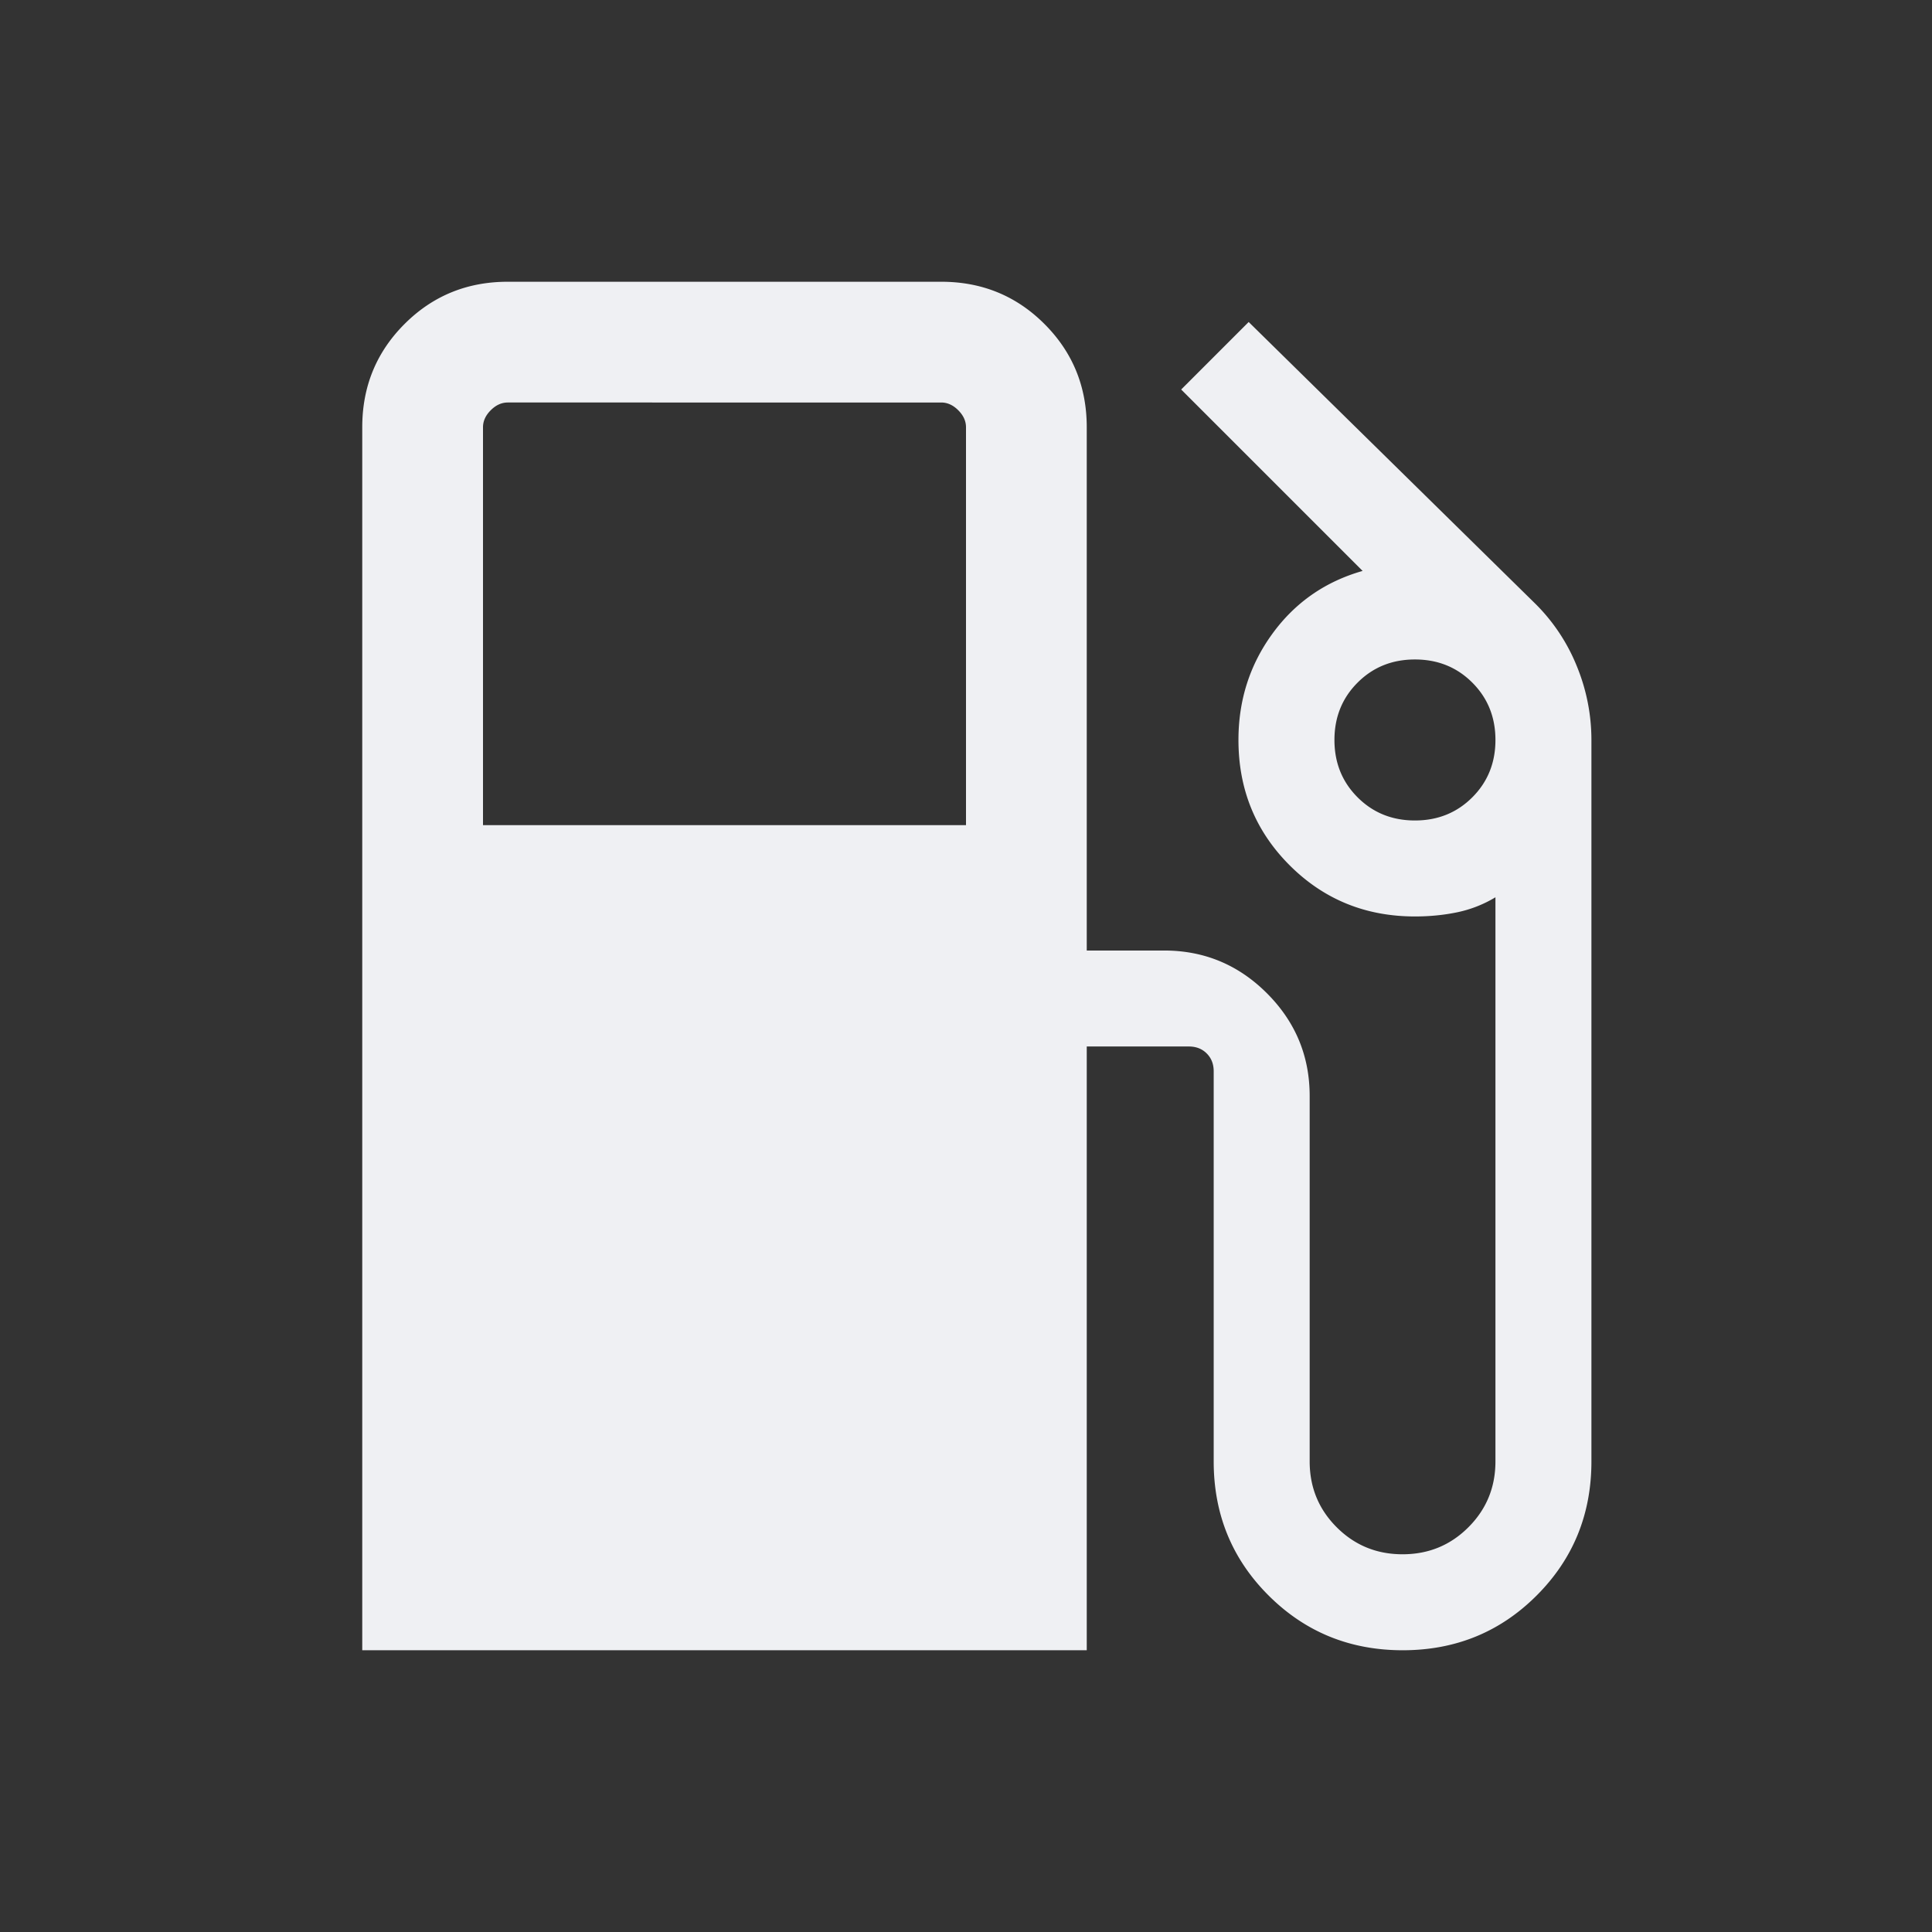
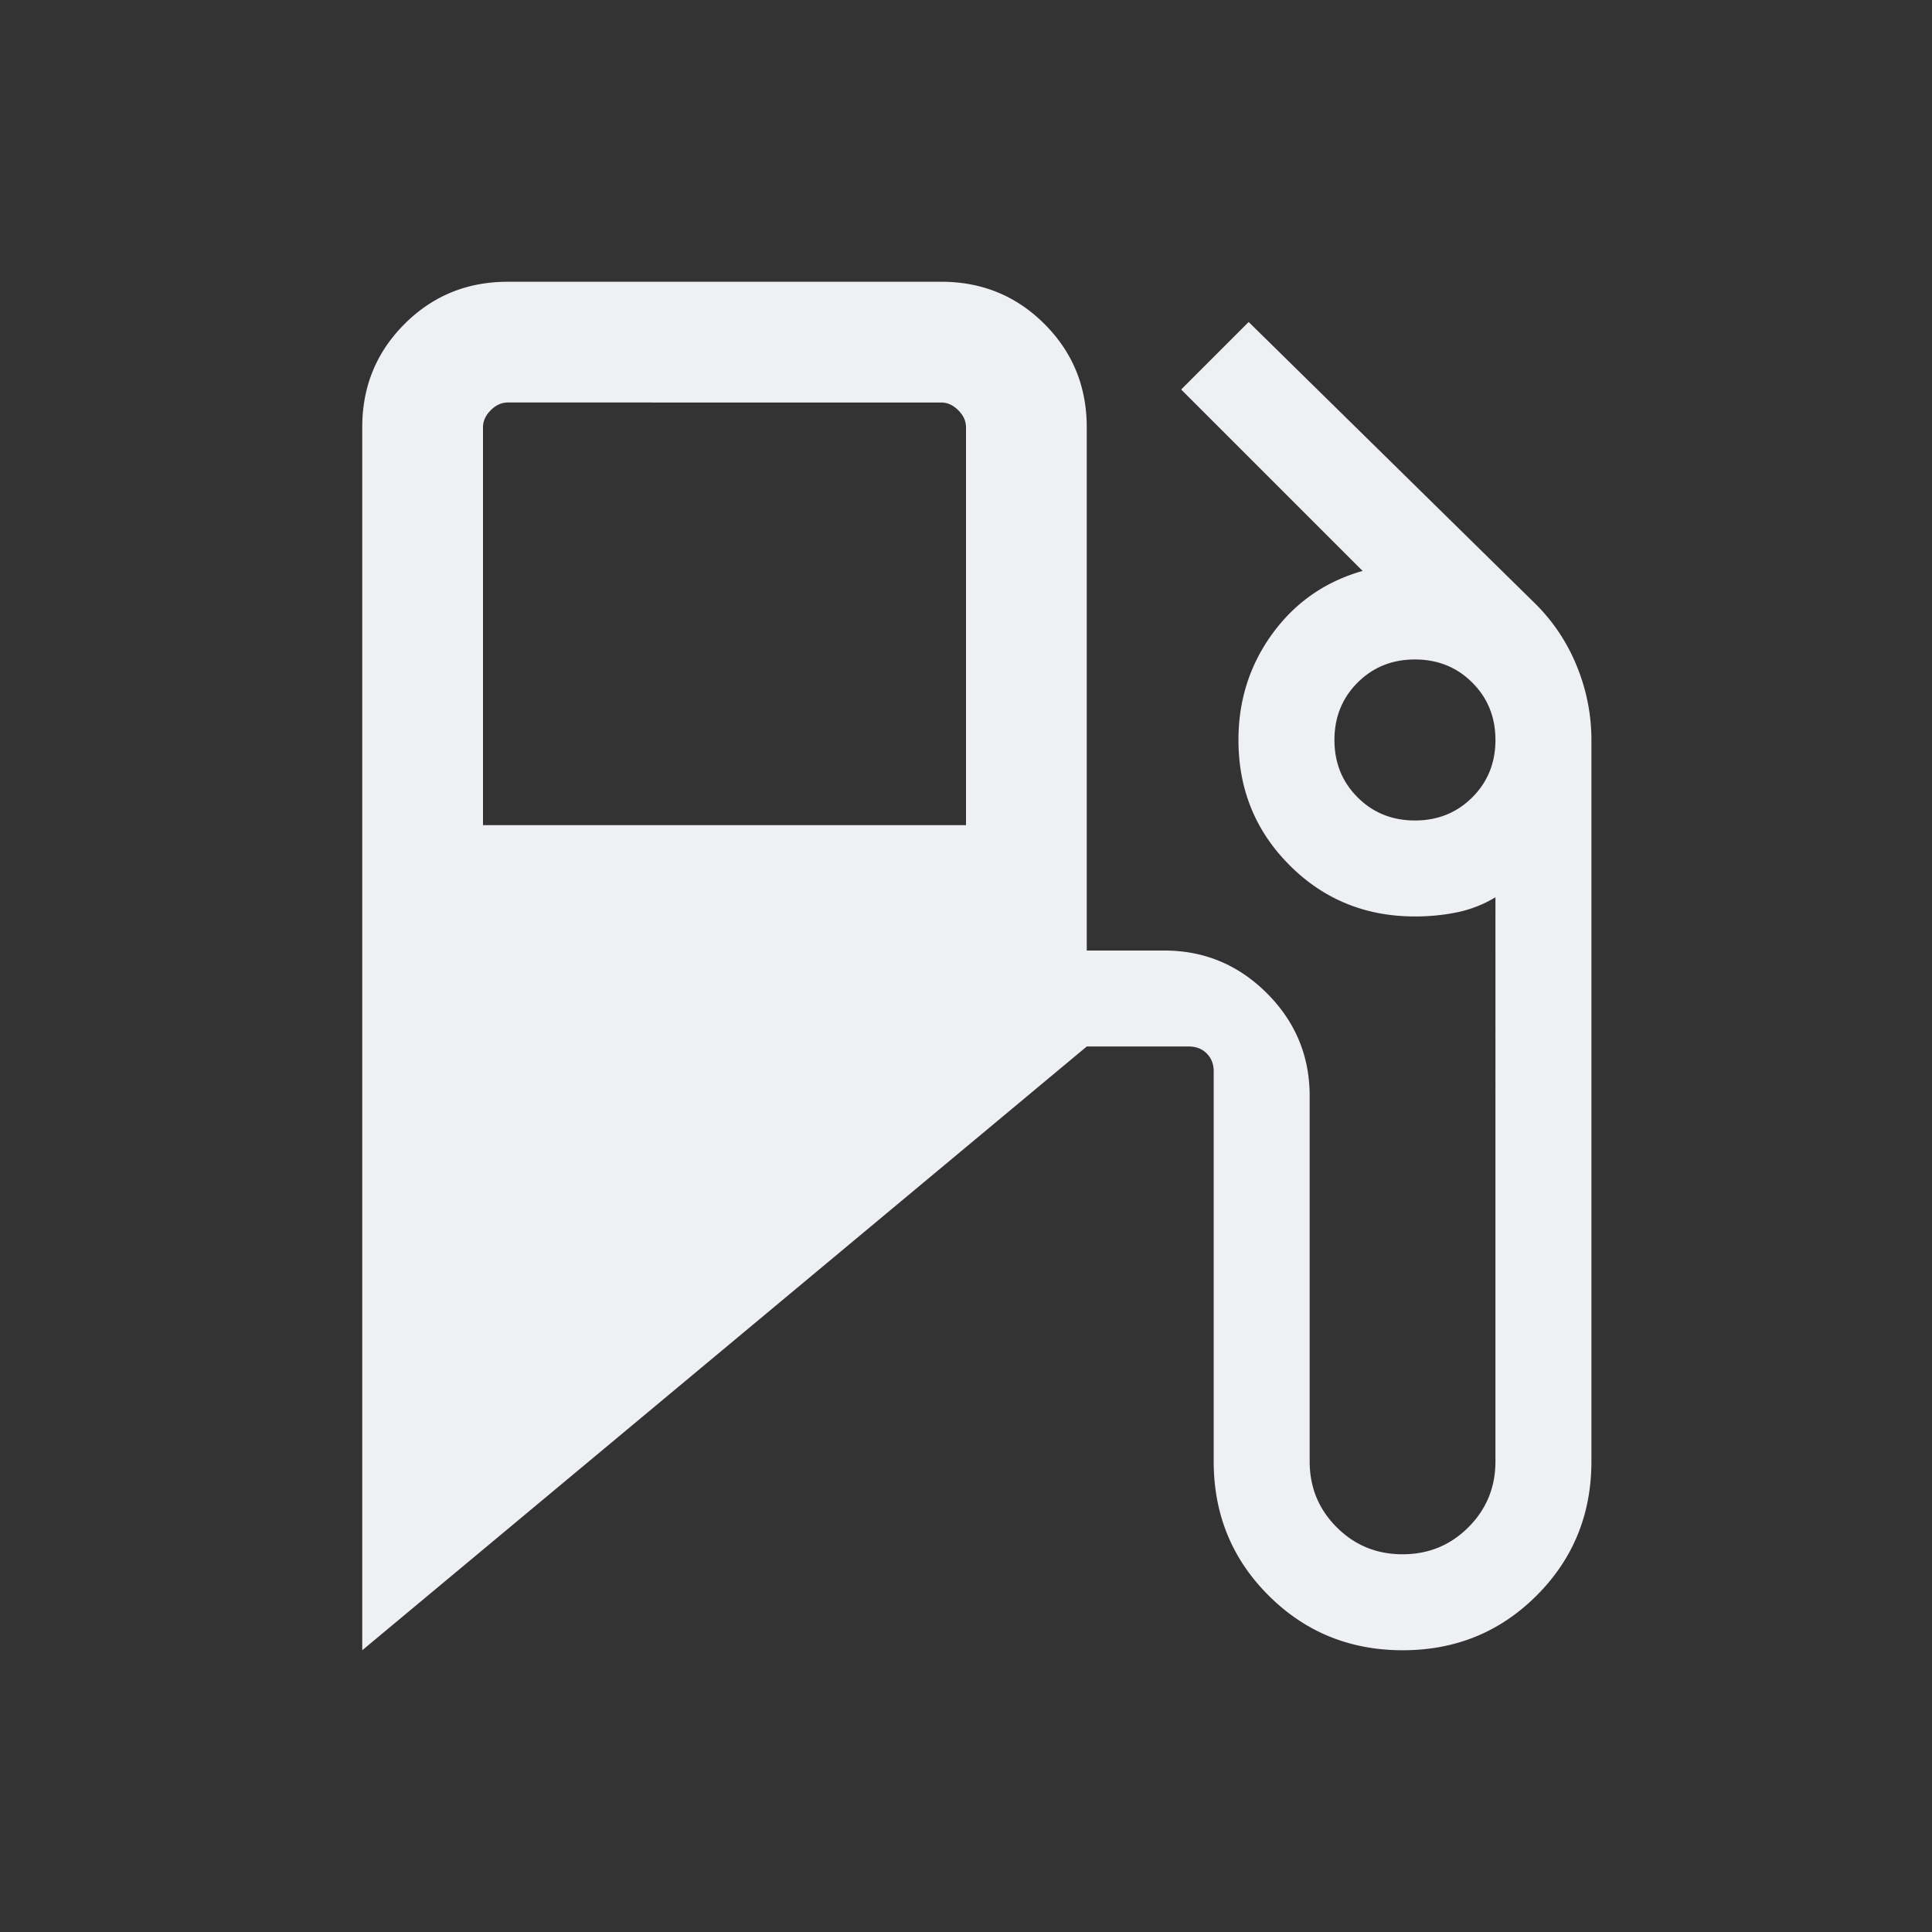
<svg xmlns="http://www.w3.org/2000/svg" width="180" height="180" fill="none" viewBox="0 0 180 180">
  <rect x="0" y="0" width="180" height="180" fill="#333333" stroke="none" />
-   <path fill="#EFF0F3" d="M33.75 153.75V39.808q0-5.682 3.938-9.62 3.936-3.938 9.62-3.938h40.384q5.684 0 9.62 3.938 3.939 3.938 3.938 9.62v48.75h7.211q5.593 0 9.576 3.983 3.982 3.982 3.982 9.574v34.038q0 3.621 2.517 6.137 2.516 2.518 6.137 2.518t6.136-2.518q2.518-2.516 2.518-6.137V83.597a11.4 11.4 0 0 1-3.562 1.399q-1.875.388-3.938.388-6.905 0-11.675-4.768-4.768-4.768-4.768-11.674 0-5.566 3.174-9.915 3.172-4.348 8.394-5.835L110.048 36.29l6.288-6.29 26.74 26.28a17.3 17.3 0 0 1 3.858 5.848 18.1 18.1 0 0 1 1.335 6.814v67.211q0 7.392-5.1 12.493-5.097 5.104-12.481 5.104-7.386 0-12.499-5.104-5.112-5.101-5.112-12.493V99.808q0-1.01-.65-1.659-.649-.65-1.658-.649h-9.519v56.25zM45 76.875h45V39.808q0-.866-.722-1.586-.72-.722-1.586-.722H47.308q-.866 0-1.586.722-.722.72-.722 1.586zm86.827-.433q3.188 0 5.344-2.156t2.156-5.344-2.156-5.344-5.344-2.156-5.343 2.156q-2.157 2.157-2.157 5.344t2.157 5.344q2.156 2.156 5.343 2.156" />
+   <path fill="#EFF0F3" d="M33.75 153.75V39.808q0-5.682 3.938-9.62 3.936-3.938 9.62-3.938h40.384q5.684 0 9.62 3.938 3.939 3.938 3.938 9.62v48.75h7.211q5.593 0 9.576 3.983 3.982 3.982 3.982 9.574v34.038q0 3.621 2.517 6.137 2.516 2.518 6.137 2.518t6.136-2.518q2.518-2.516 2.518-6.137V83.597a11.4 11.4 0 0 1-3.562 1.399q-1.875.388-3.938.388-6.905 0-11.675-4.768-4.768-4.768-4.768-11.674 0-5.566 3.174-9.915 3.172-4.348 8.394-5.835L110.048 36.29l6.288-6.29 26.74 26.28a17.3 17.3 0 0 1 3.858 5.848 18.1 18.1 0 0 1 1.335 6.814v67.211q0 7.392-5.1 12.493-5.097 5.104-12.481 5.104-7.386 0-12.499-5.104-5.112-5.101-5.112-12.493V99.808q0-1.01-.65-1.659-.649-.65-1.658-.649h-9.519zM45 76.875h45V39.808q0-.866-.722-1.586-.72-.722-1.586-.722H47.308q-.866 0-1.586.722-.722.72-.722 1.586zm86.827-.433q3.188 0 5.344-2.156t2.156-5.344-2.156-5.344-5.344-2.156-5.343 2.156q-2.157 2.157-2.157 5.344t2.157 5.344q2.156 2.156 5.343 2.156" />
</svg>